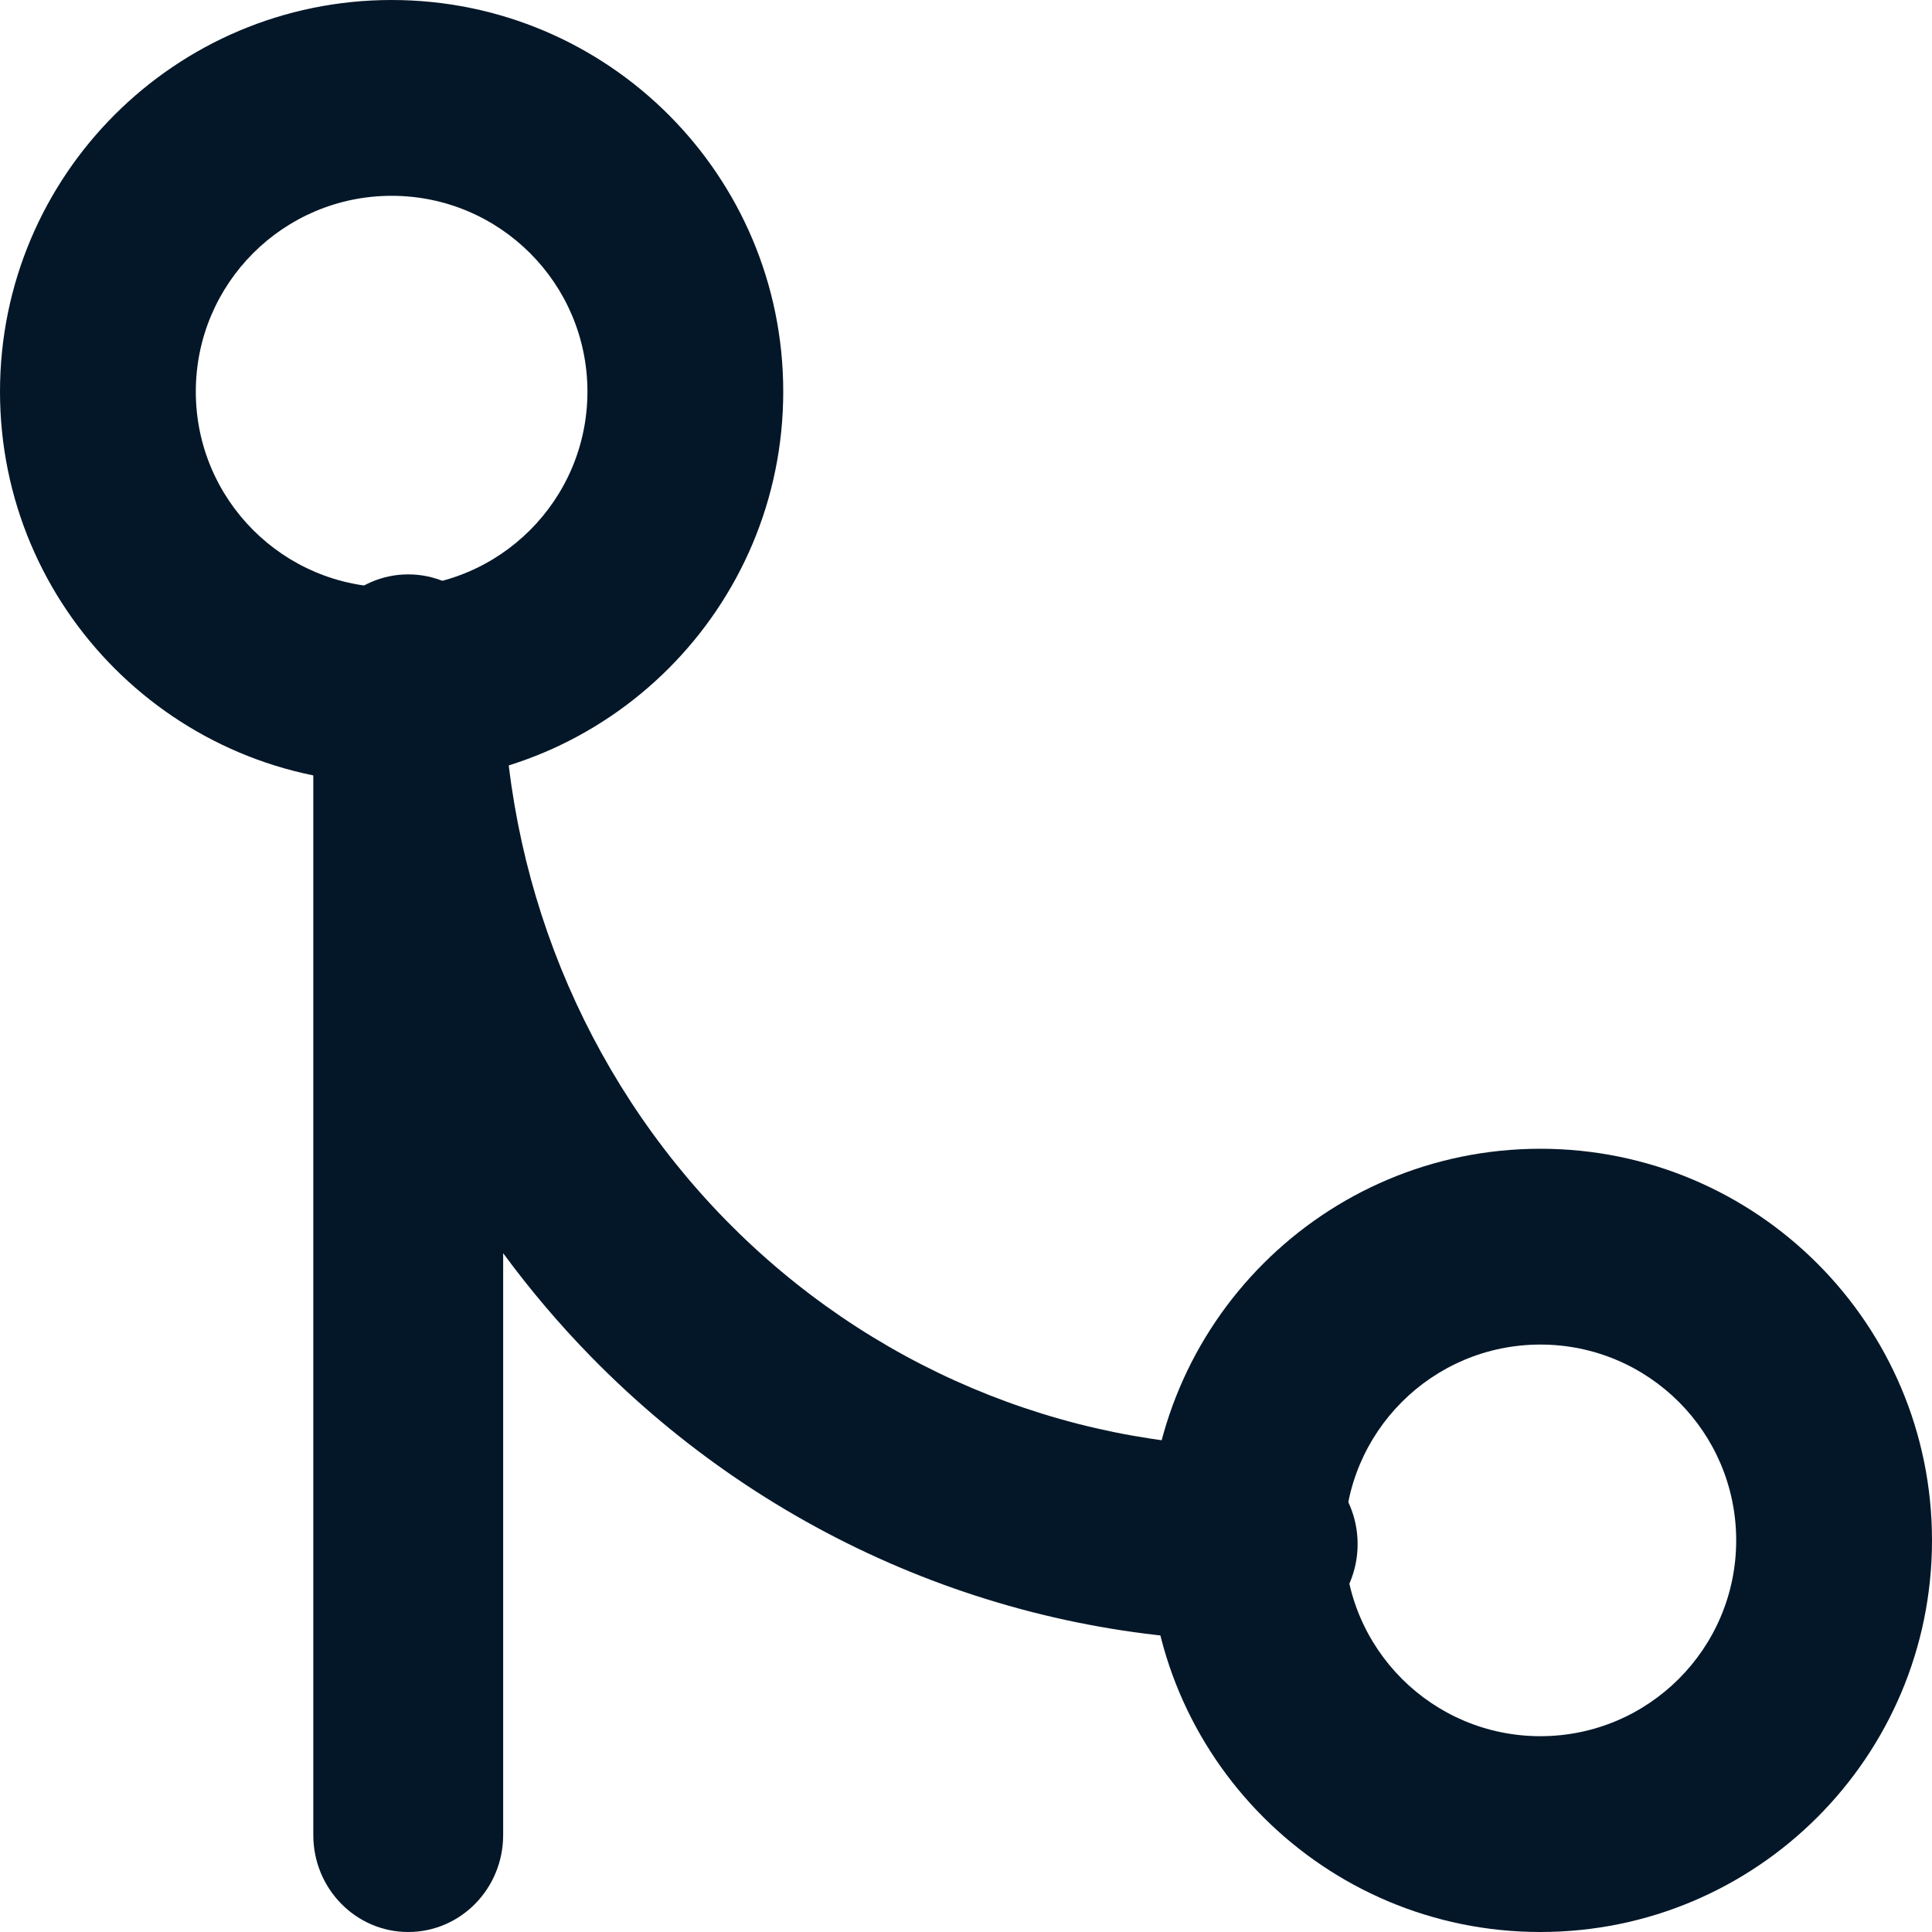
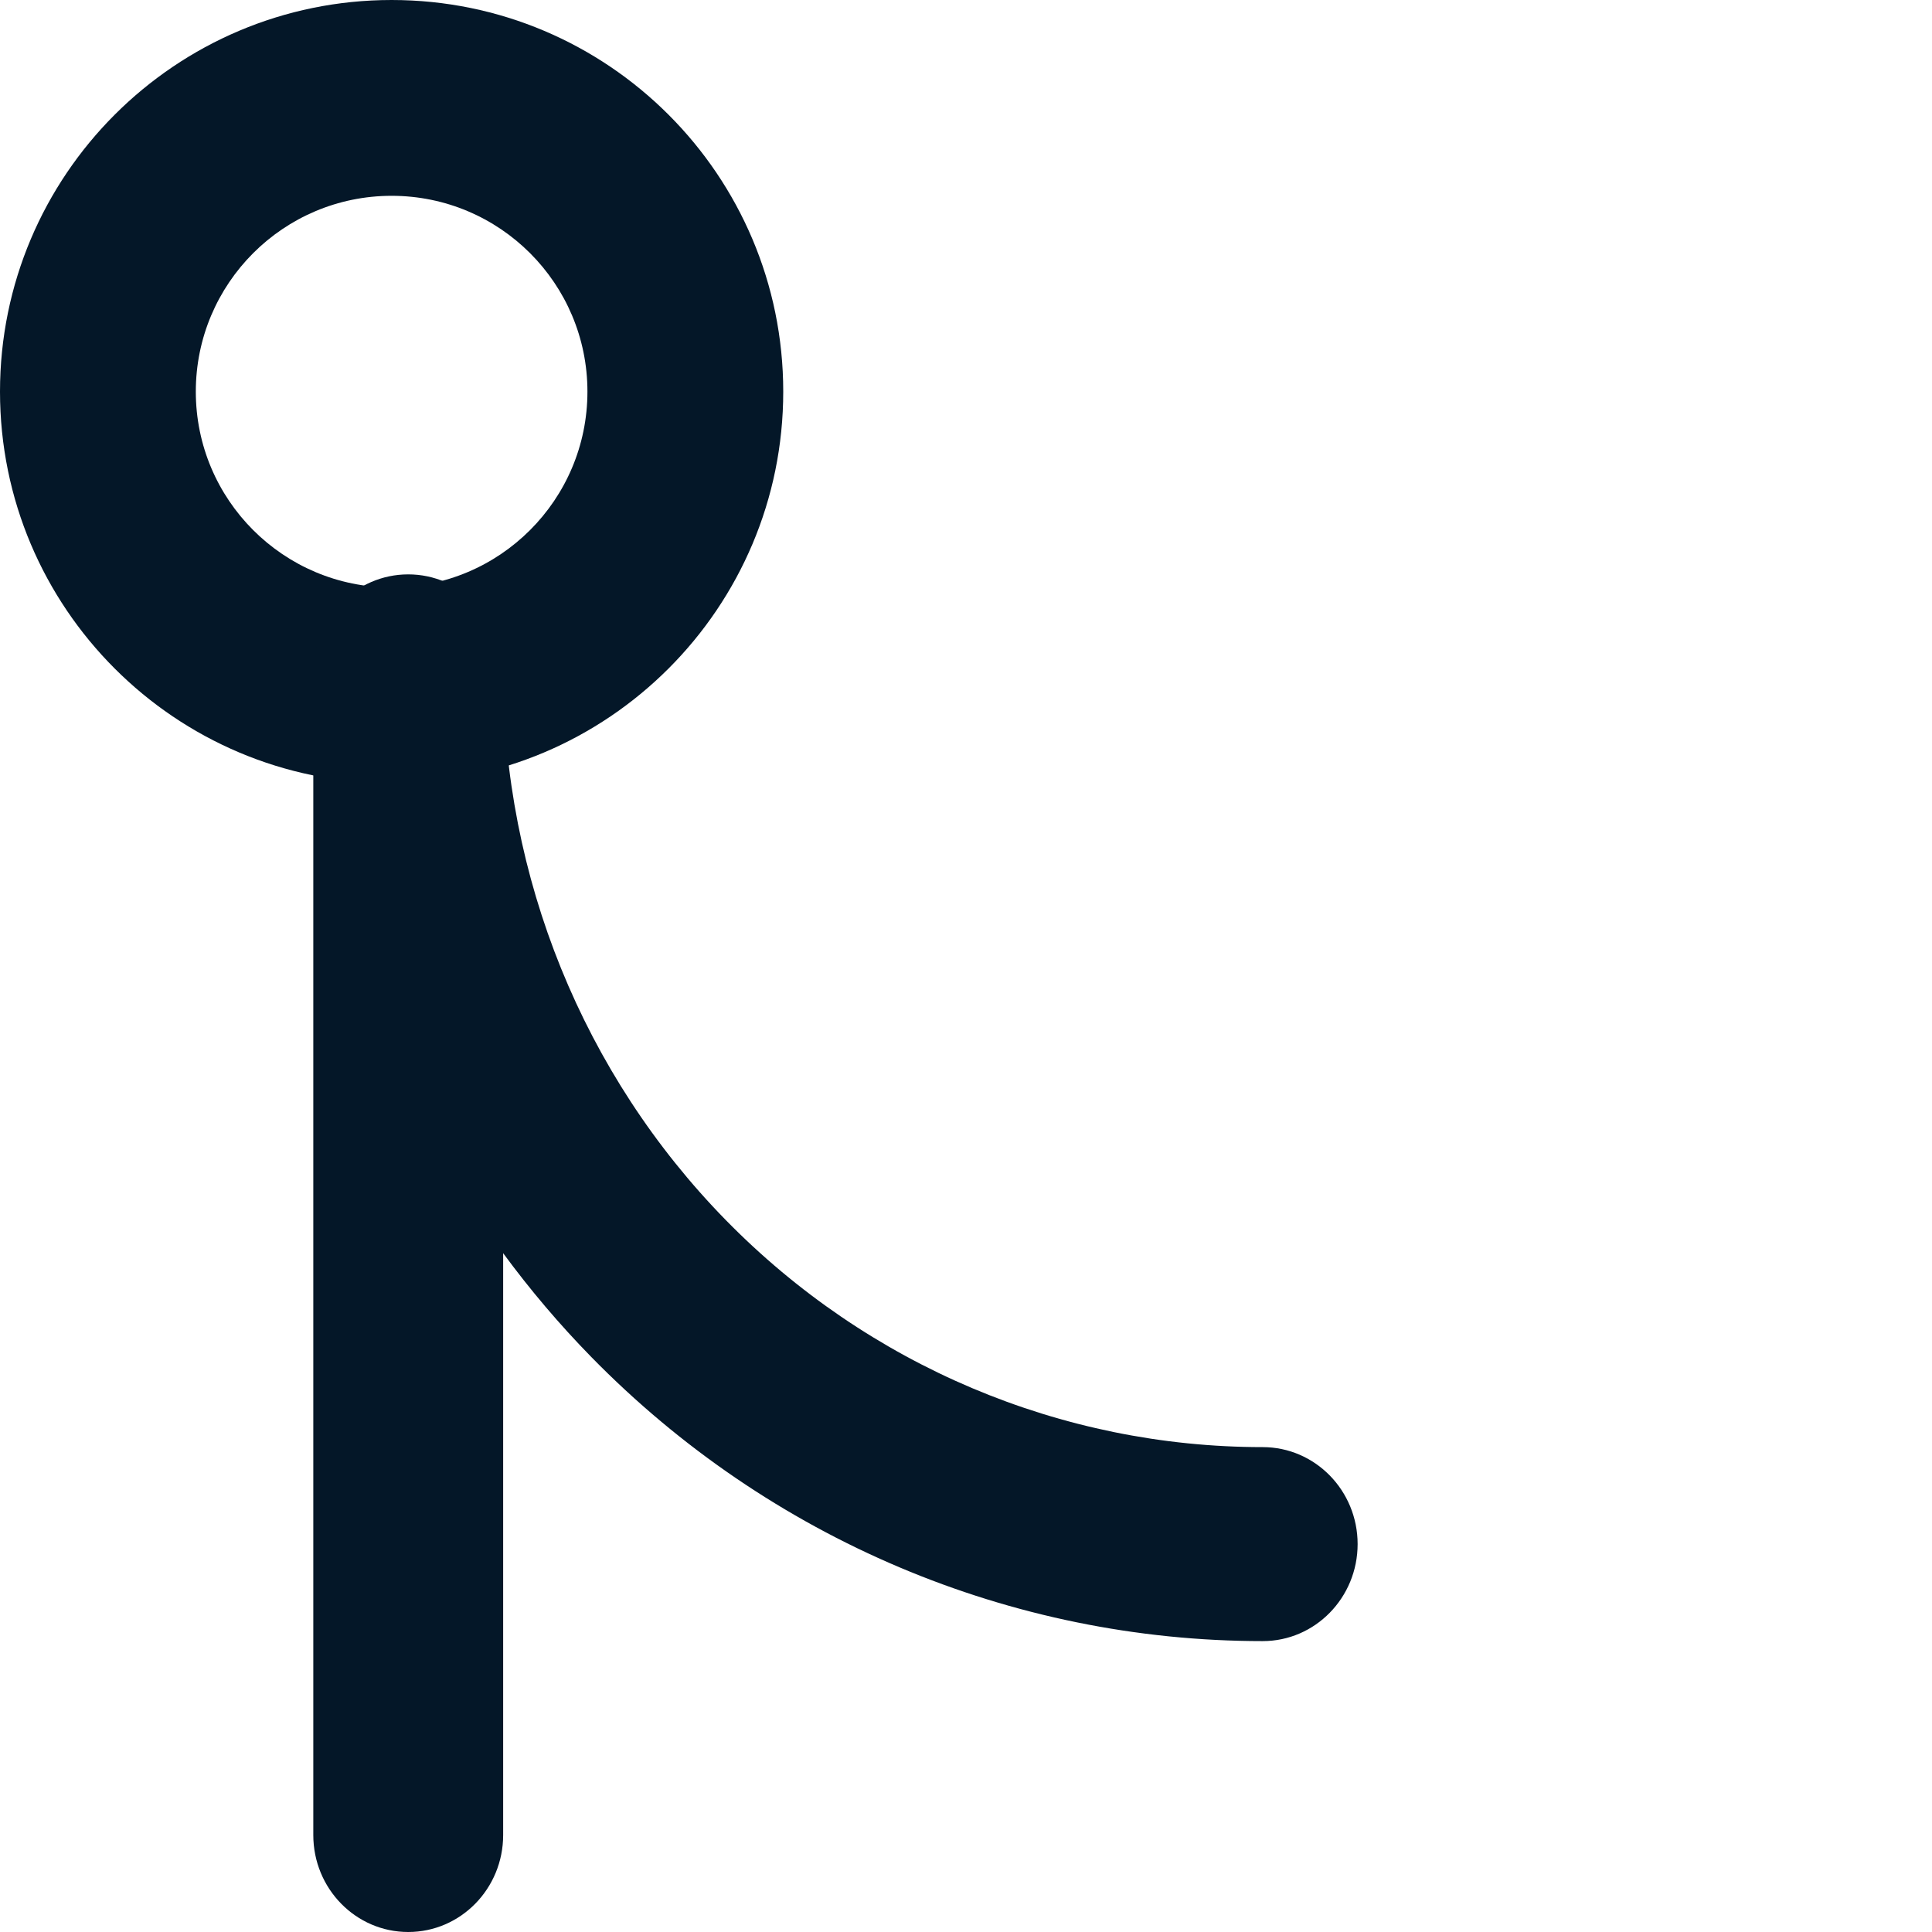
<svg xmlns="http://www.w3.org/2000/svg" width="37" height="37" viewBox="0 0 37 37" fill="none">
-   <path fill-rule="evenodd" clip-rule="evenodd" d="M29.5 25.75C27.429 25.75 25.75 27.429 25.75 29.5C25.75 31.571 27.429 33.25 29.5 33.25C31.571 33.25 33.25 31.571 33.25 29.5C33.25 27.429 31.571 25.75 29.5 25.75ZM22 29.5C22 25.358 25.358 22 29.5 22C33.642 22 37 25.358 37 29.5C37 33.642 33.642 37 29.5 37C25.358 37 22 33.642 22 29.5Z" fill="#041728" />
  <path fill-rule="evenodd" clip-rule="evenodd" d="M7.5 3.75C5.429 3.75 3.75 5.429 3.75 7.5C3.75 9.571 5.429 11.25 7.5 11.25C9.571 11.25 11.25 9.571 11.25 7.5C11.25 5.429 9.571 3.75 7.5 3.75ZM0 7.5C0 3.358 3.358 0 7.5 0C11.642 0 15 3.358 15 7.5C15 11.642 11.642 15 7.5 15C3.358 15 0 11.642 0 7.5Z" fill="#041728" />
  <path fill-rule="evenodd" clip-rule="evenodd" d="M7.818 11C8.822 11 9.636 11.832 9.636 12.857C9.636 16.797 11.169 20.576 13.897 23.363C16.624 26.149 20.324 27.714 24.182 27.714C25.186 27.714 26 28.546 26 29.571C26 30.597 25.186 31.429 24.182 31.429C19.36 31.429 14.735 29.472 11.325 25.989C10.713 25.364 10.15 24.699 9.636 24V35.143C9.636 36.169 8.822 37 7.818 37C6.814 37 6 36.169 6 35.143V12.857C6 11.832 6.814 11 7.818 11Z" fill="#041728" />
</svg>